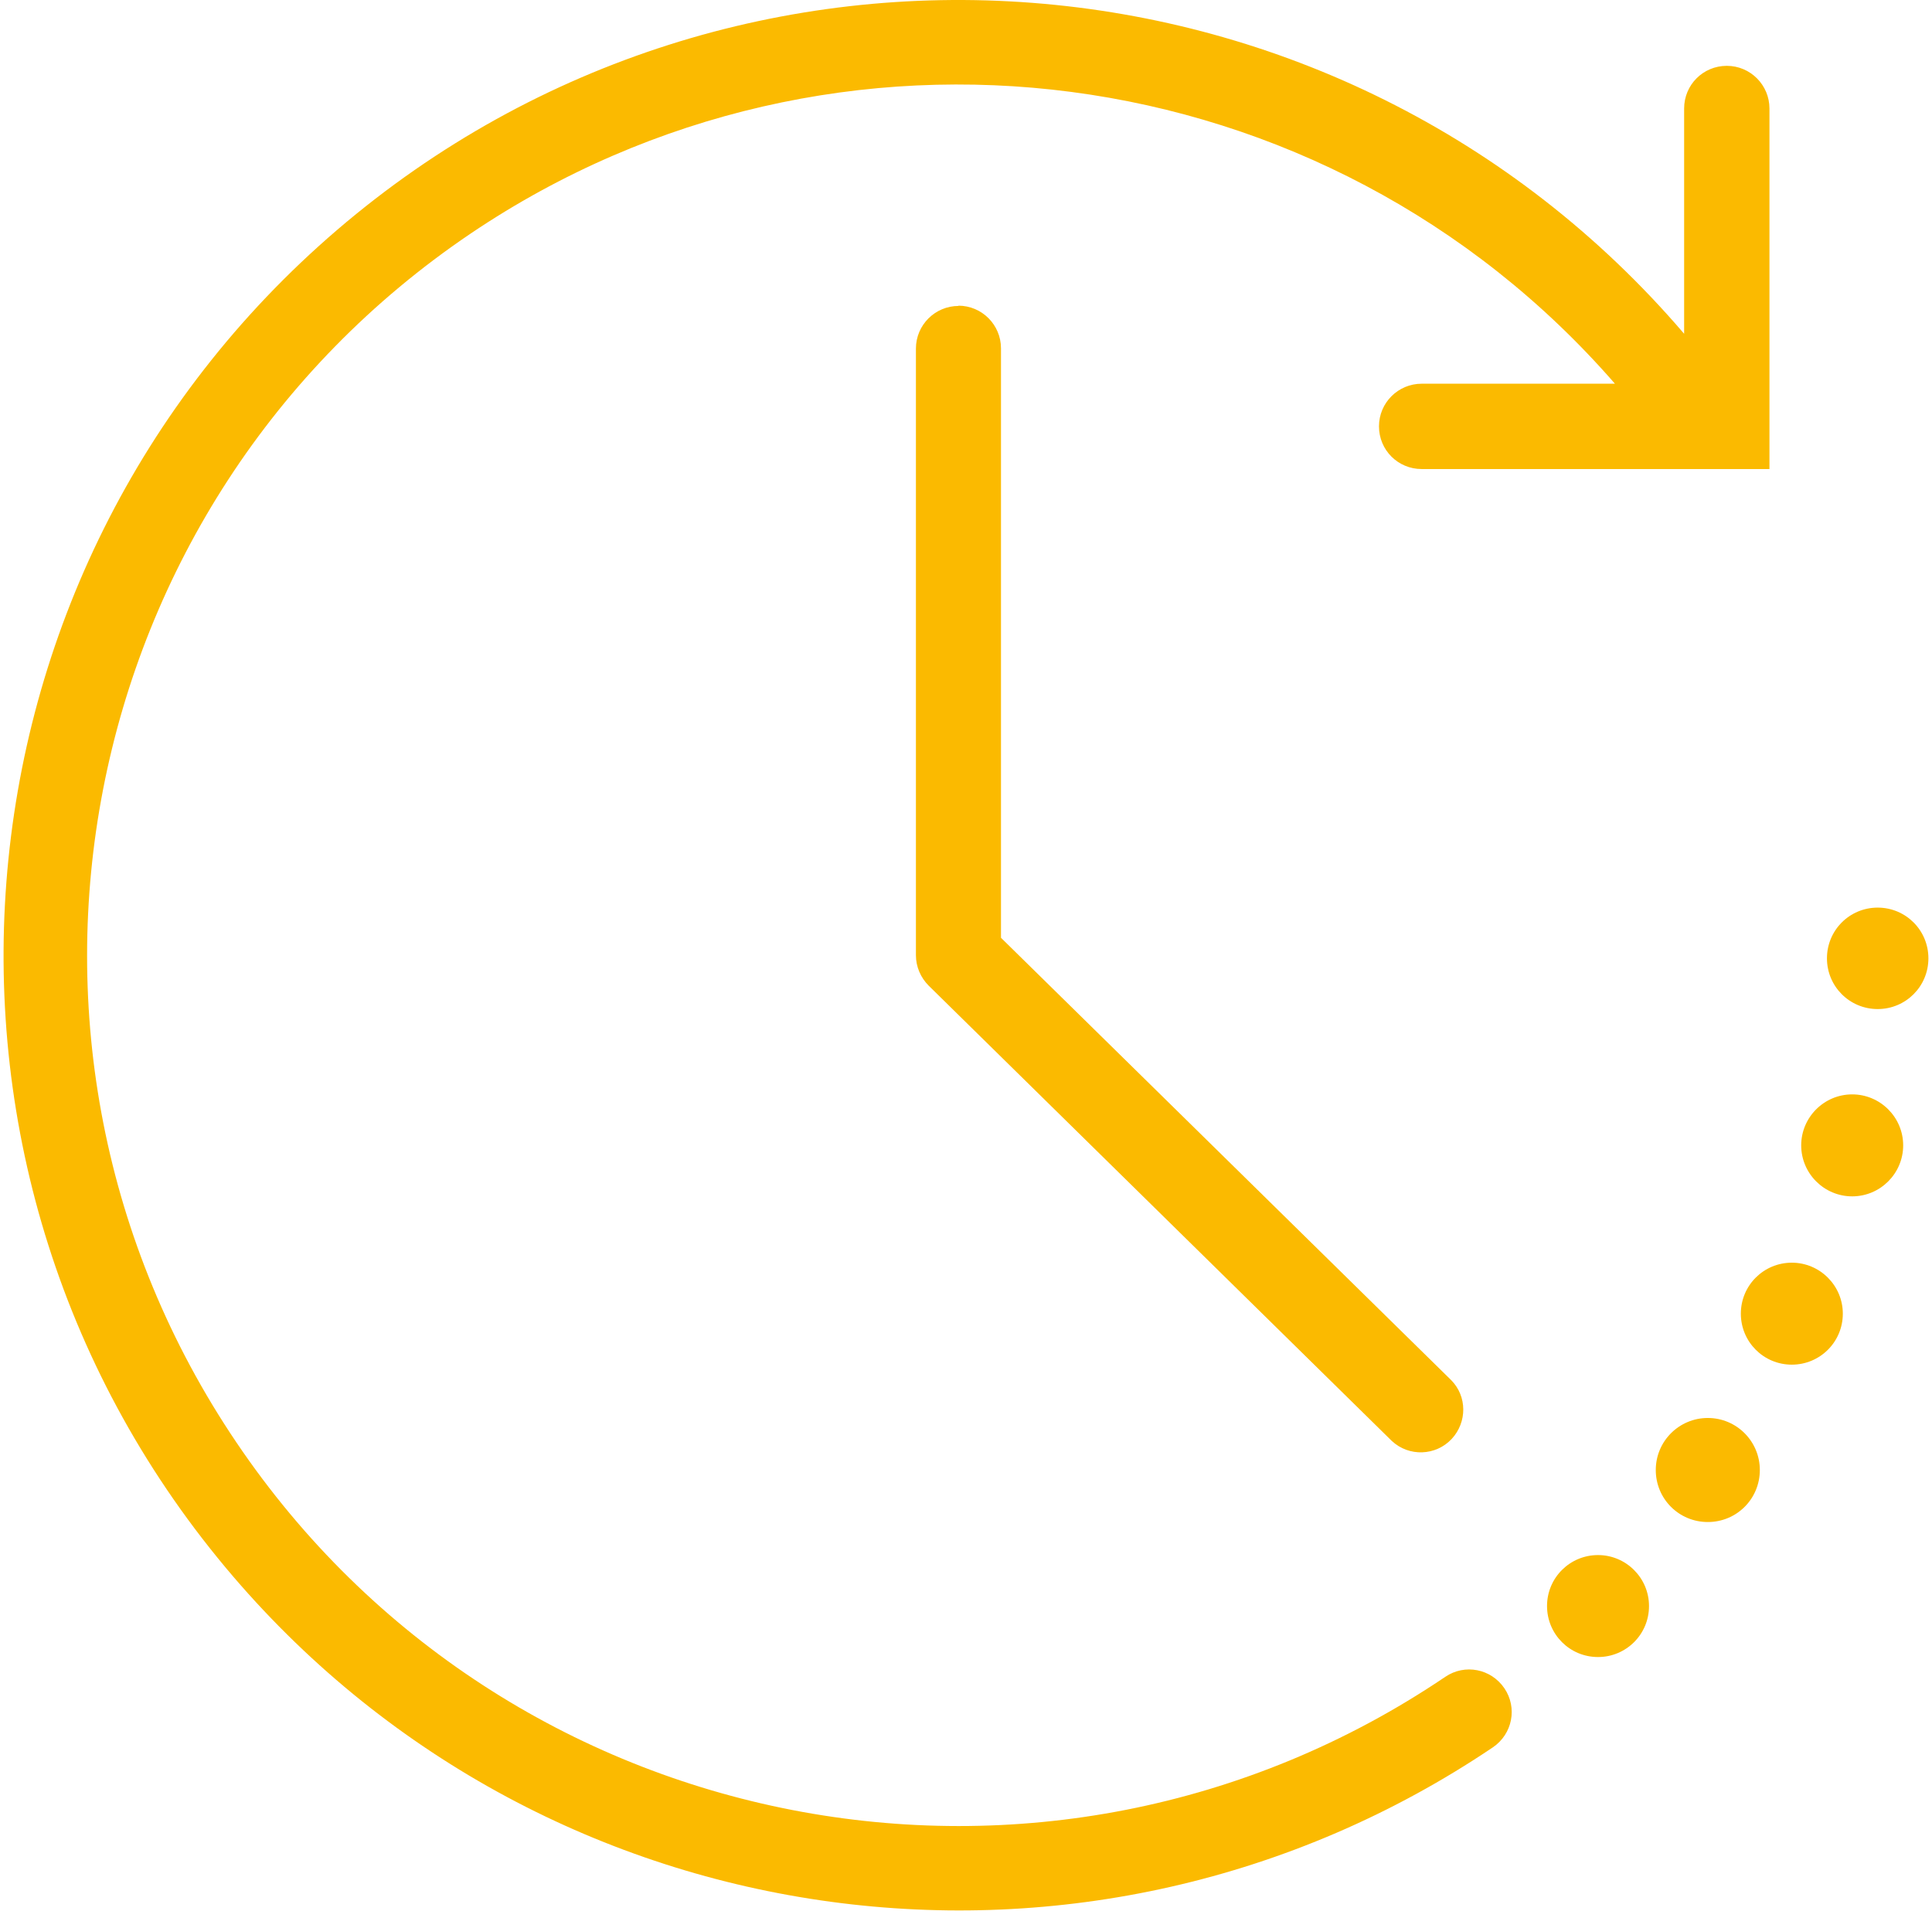
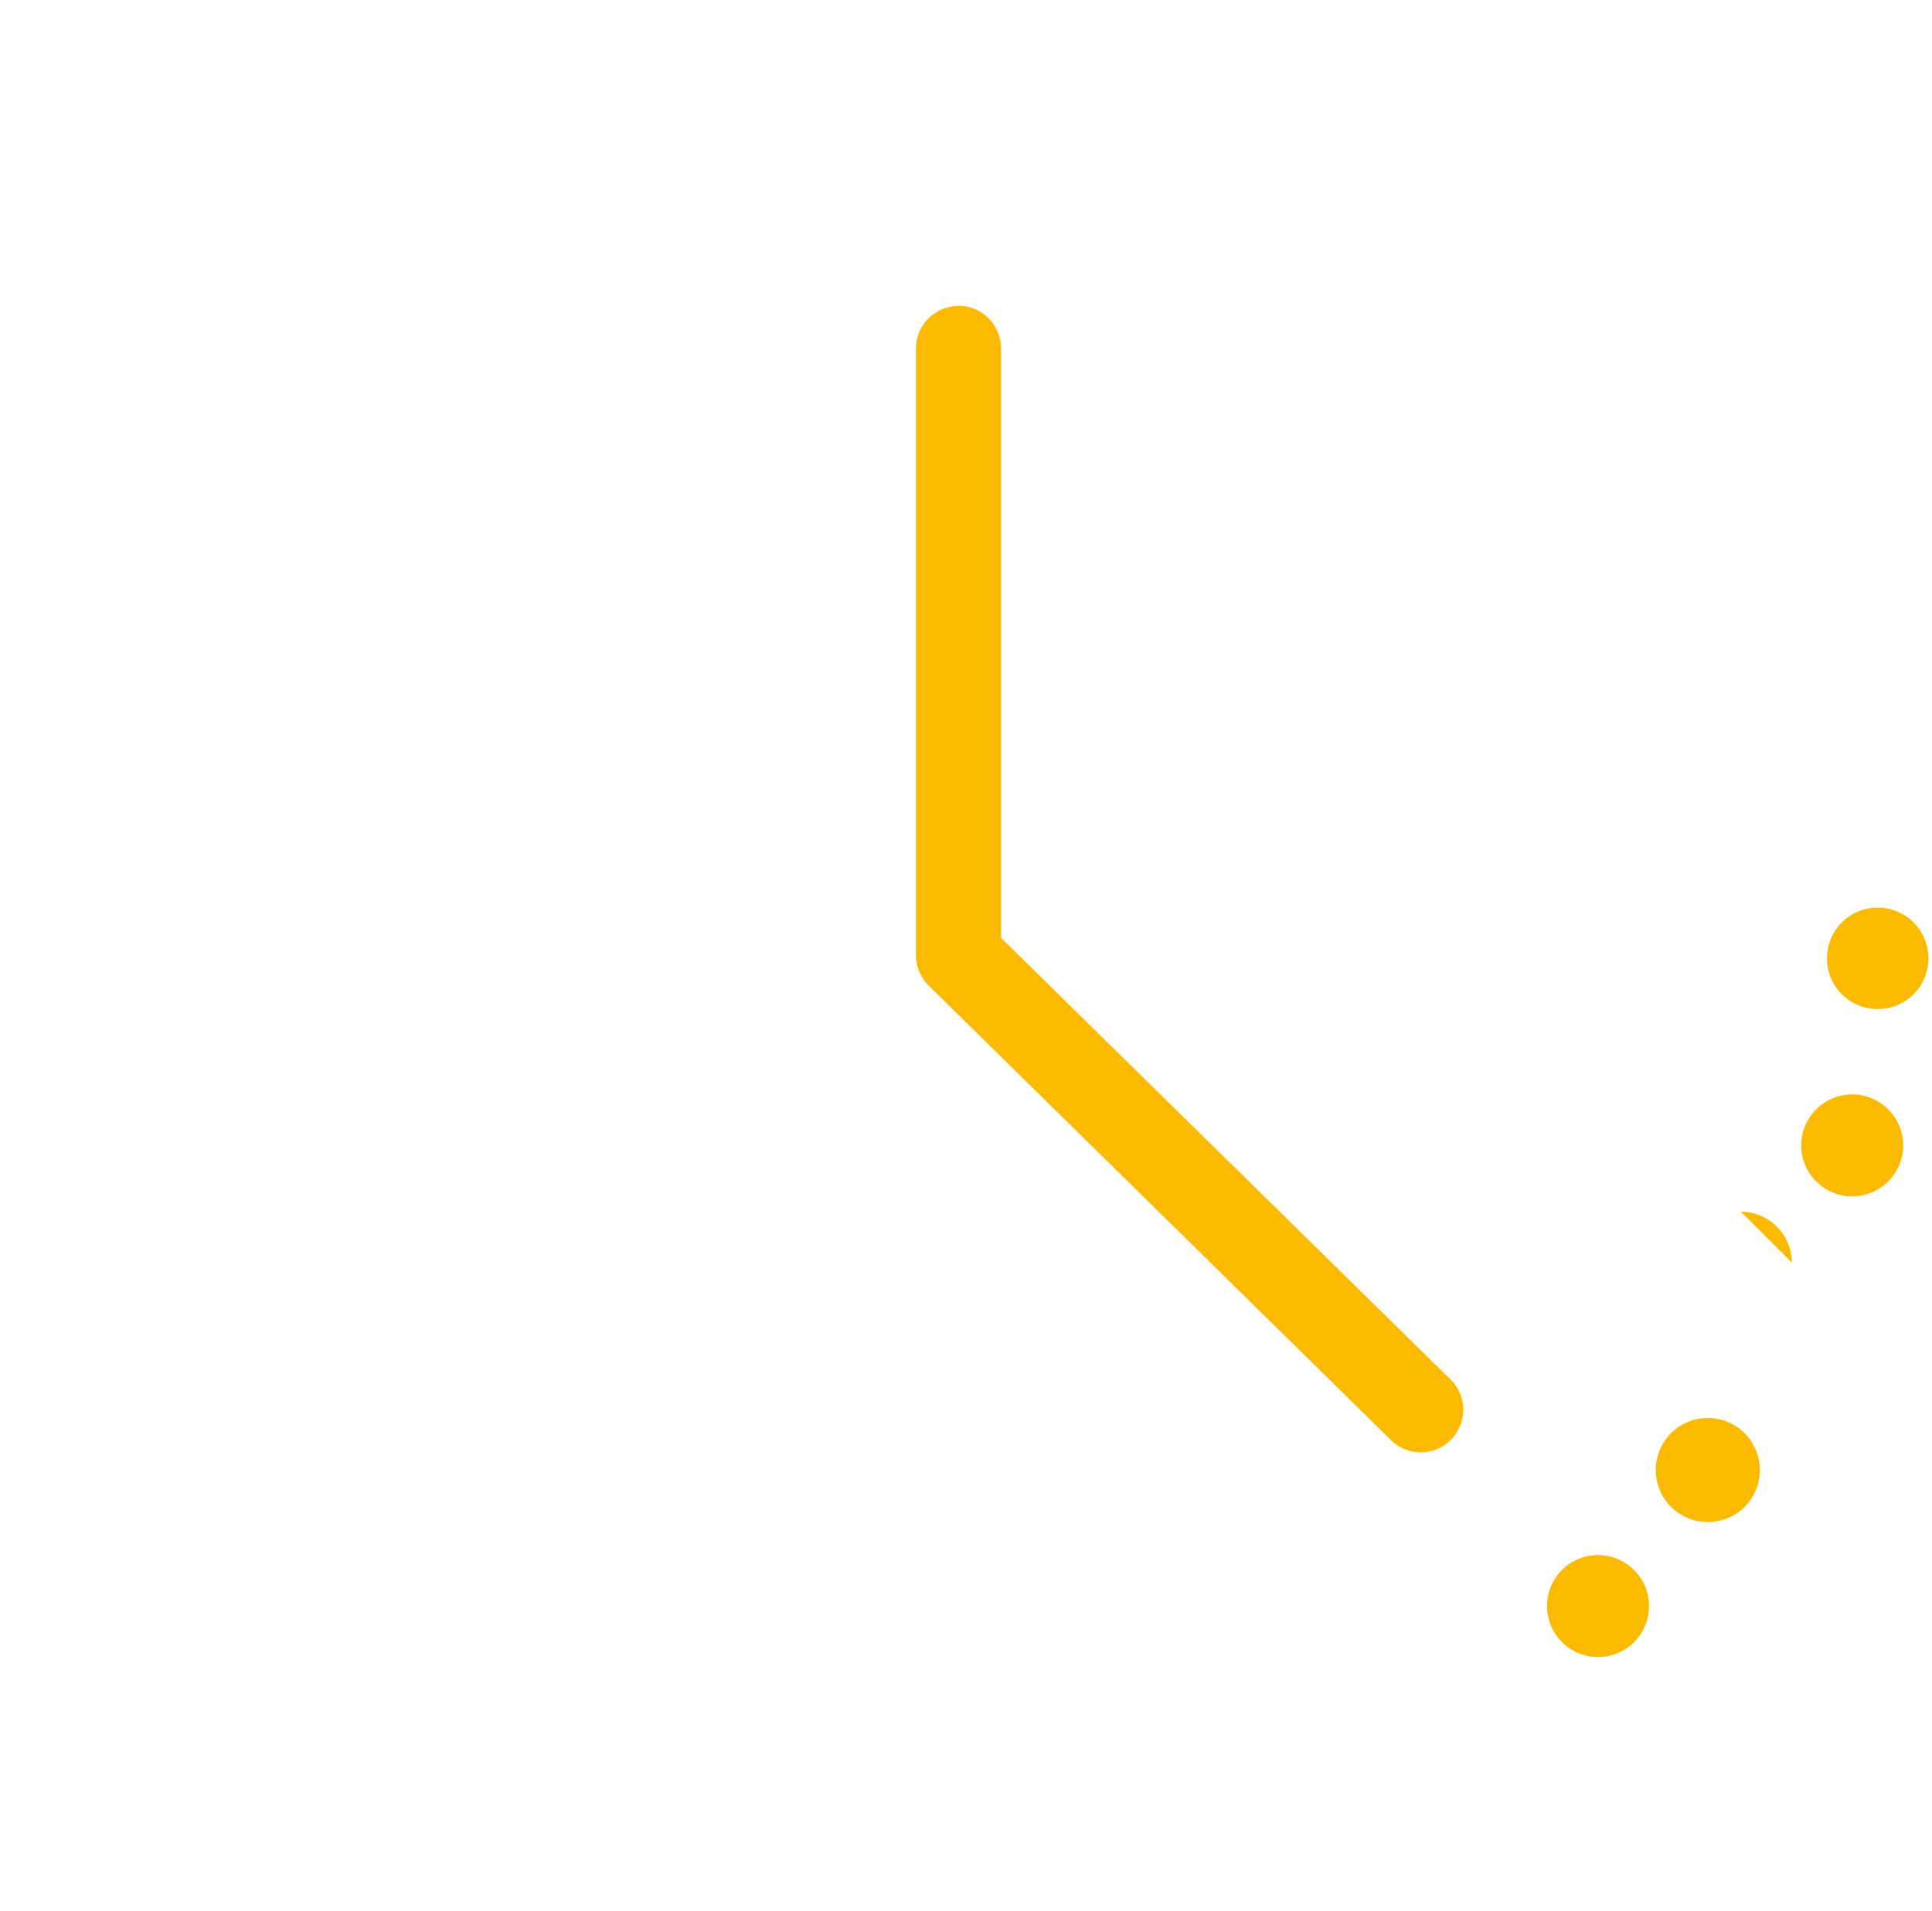
<svg xmlns="http://www.w3.org/2000/svg" viewBox="0 0 73.99 73.45" width="91" height="90">
  <defs>
    <style>.m{fill:#fbba00;}</style>
  </defs>
  <g id="a" />
  <g id="b">
    <g id="c">
      <g id="d" transform="translate(0 0)">
        <g id="e" transform="translate(0 0.001)">
-           <path id="f" class="m" d="M55.42,64.46c-15.32,10.35-36.13,6.31-46.47-9.01C-1.4,40.13,2.63,19.33,17.95,8.98,31.97-.48,50.84,1.99,61.94,14.75h-7.43c-.9,0-1.64,.73-1.64,1.64s.73,1.64,1.64,1.64h13.37V4.17c0-.9-.73-1.64-1.64-1.64s-1.64,.73-1.64,1.64V12.83C51.42-2.57,28.23-4.36,12.83,8.83-2.57,22.03-4.36,45.21,8.83,60.61c12.13,14.16,32.96,16.98,48.42,6.56,.75-.51,.95-1.52,.44-2.27-.51-.75-1.52-.95-2.27-.44h0" />
          <path id="g" class="m" d="M36.71,11.76c-.9,0-1.64,.73-1.64,1.64v23.32c0,.44,.18,.86,.49,1.17l17.8,17.5c.66,.62,1.7,.58,2.31-.08,.59-.64,.59-1.63-.02-2.25l-17.31-17.01V13.39c0-.9-.73-1.64-1.64-1.64" />
          <path id="h" class="m" d="M72.04,34.89c-1.08,0-1.95,.87-1.95,1.95s.87,1.95,1.95,1.95c1.08,0,1.95-.87,1.95-1.95,0-1.08-.87-1.95-1.95-1.95h0" />
          <path id="i" class="m" d="M71.06,42.07c-1.08,0-1.96,.88-1.96,1.96,0,1.08,.88,1.96,1.96,1.96,1.08,0,1.96-.88,1.96-1.96s-.88-1.96-1.96-1.96" />
-           <path id="j" class="m" d="M68.74,48.54c-1.08,0-1.96,.87-1.96,1.96,0,1.08,.87,1.96,1.96,1.96,1.08,0,1.96-.87,1.96-1.96h0c0-1.08-.88-1.96-1.96-1.96" />
+           <path id="j" class="m" d="M68.74,48.54h0c0-1.08-.88-1.96-1.96-1.96" />
          <path id="k" class="m" d="M65.51,54.51c-1.1,0-2,.89-2,2s.89,2,2,2,2-.89,2-2h0c0-1.1-.89-2-2-2" />
          <path id="l" class="m" d="M61.29,59.78c-1.08,0-1.96,.87-1.96,1.96,0,1.08,.87,1.96,1.96,1.96,1.08,0,1.96-.87,1.96-1.96h0c0-1.08-.88-1.96-1.96-1.96" />
        </g>
      </g>
    </g>
  </g>
</svg>